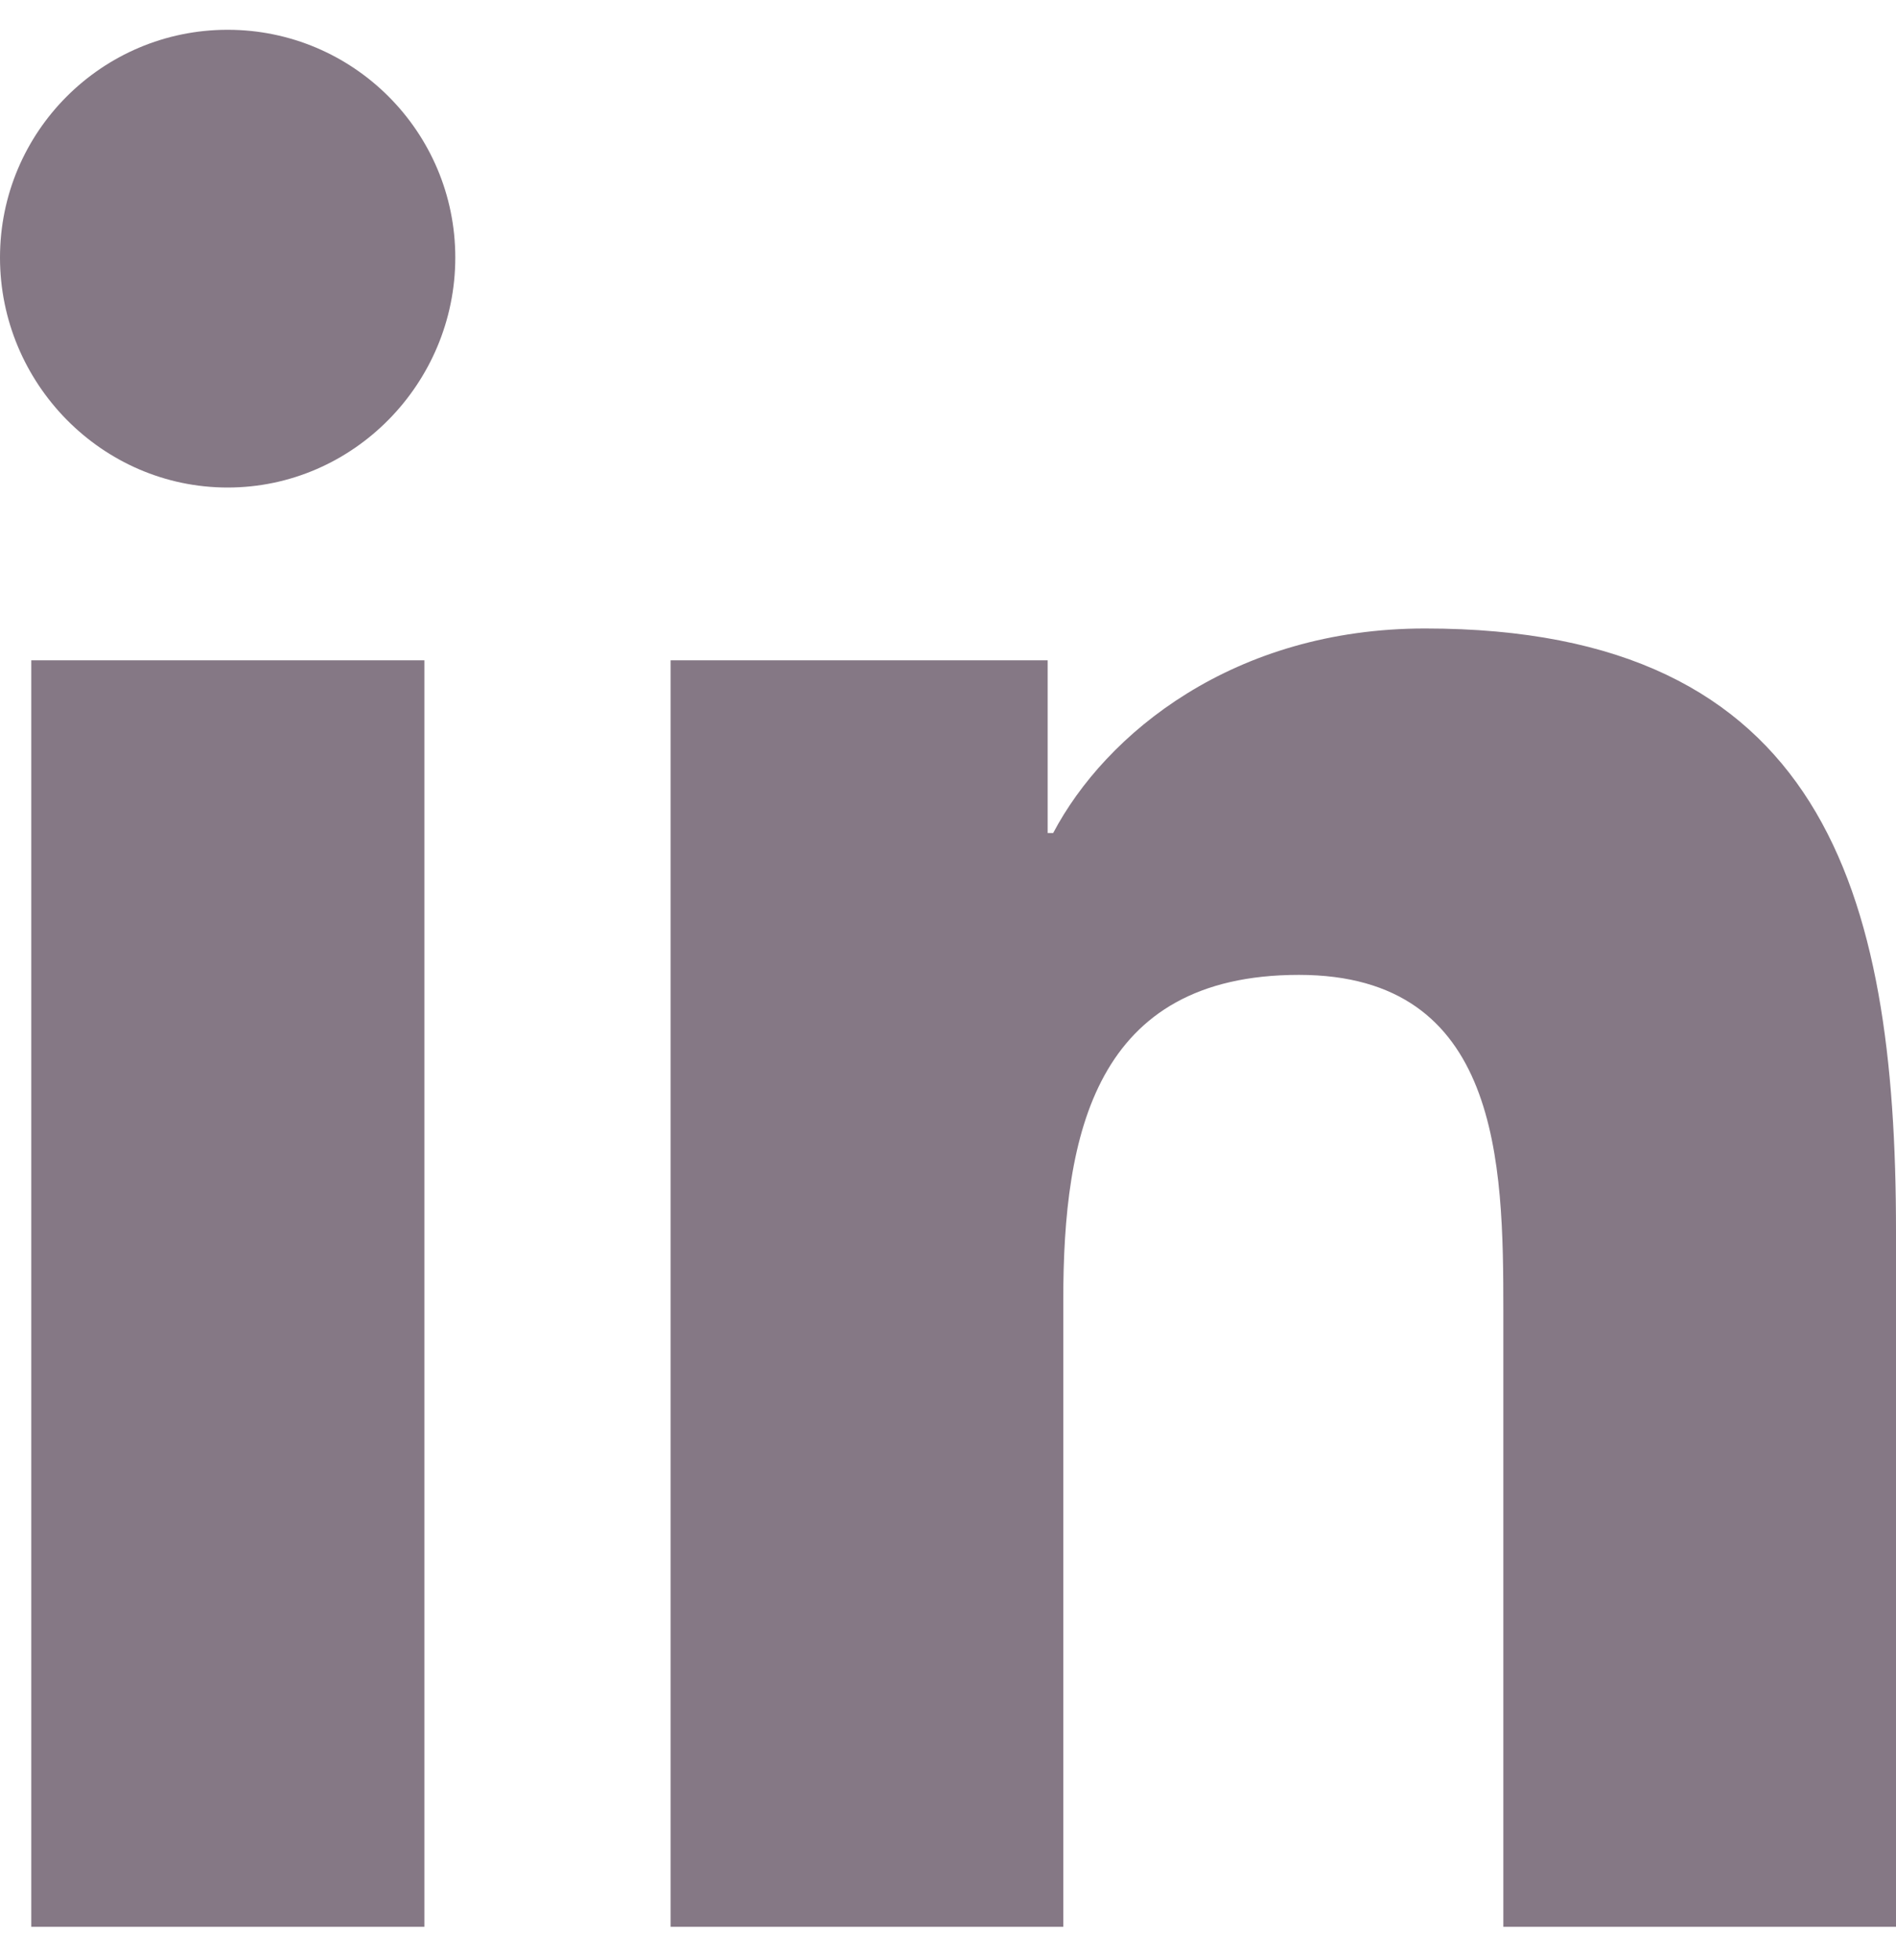
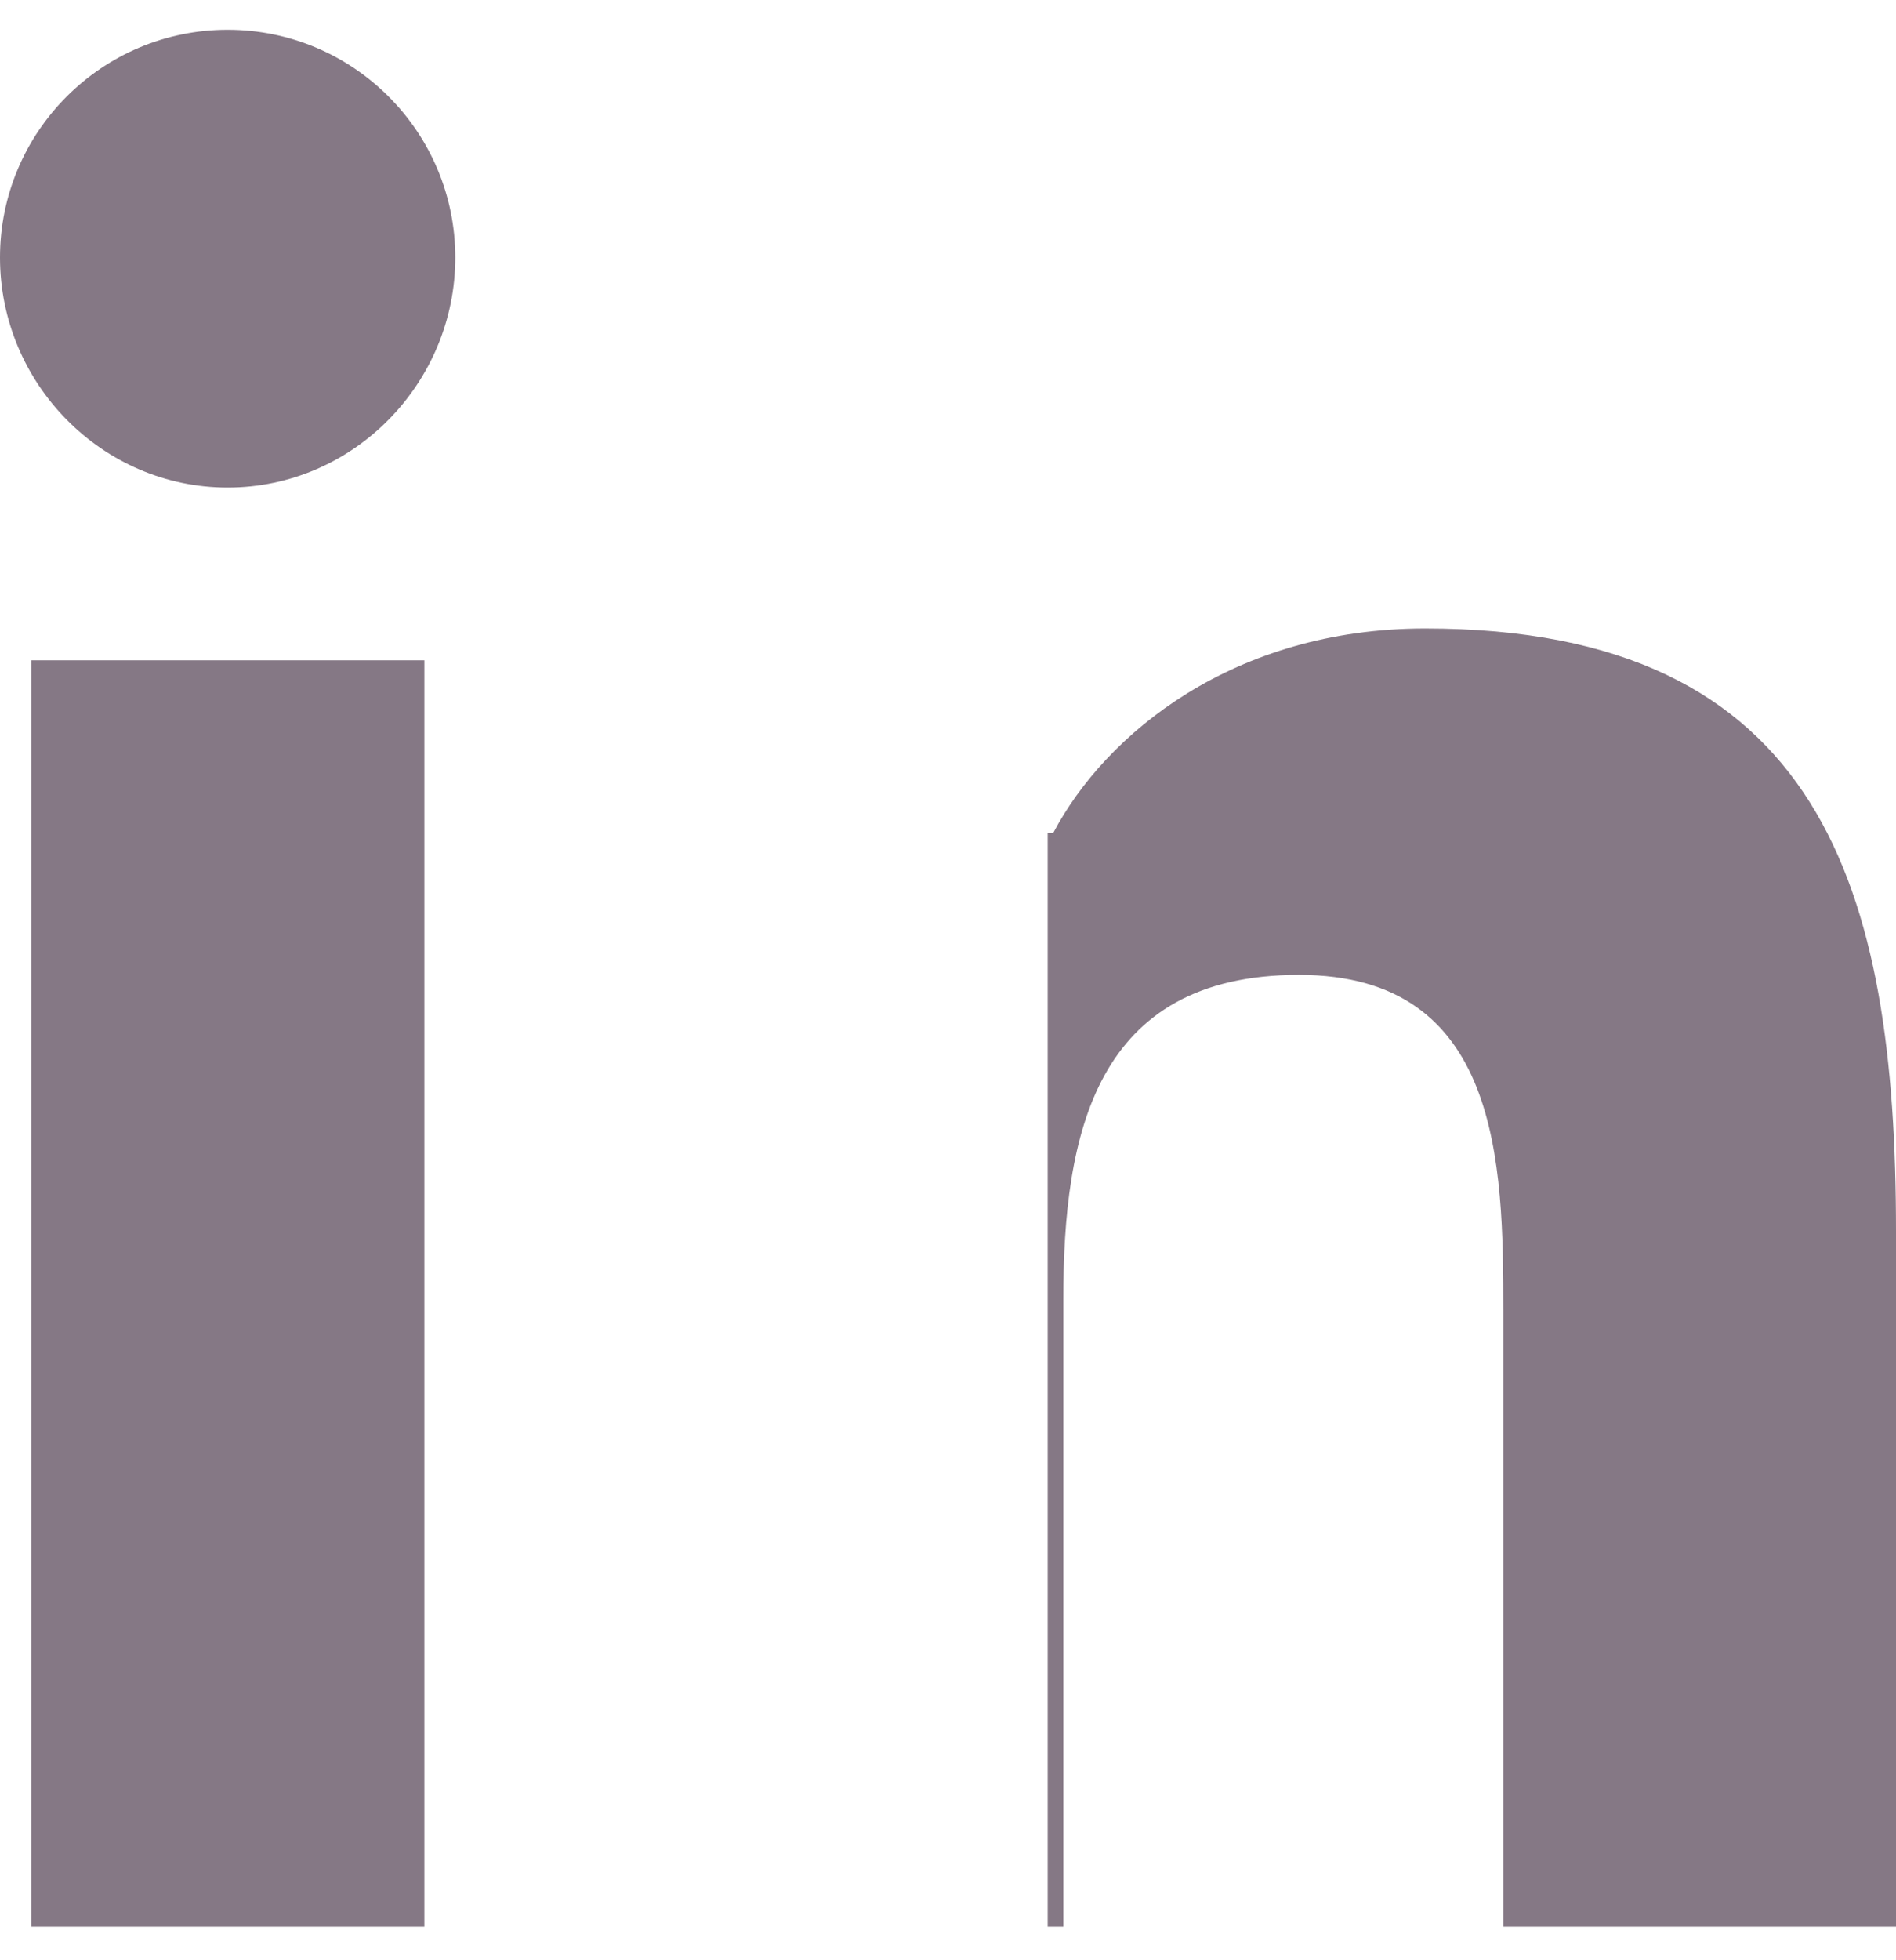
<svg xmlns="http://www.w3.org/2000/svg" width="30" height="31" viewBox="0 0 30 31" fill="none">
-   <path d="M6.715 30.471H0.495V10.442H6.715V30.471ZM3.602 7.71C1.613 7.71 0 6.062 0 4.073C0 2.085 1.613 0.471 3.602 0.471C5.59 0.471 7.204 2.085 7.204 4.073C7.204 6.062 5.59 7.71 3.602 7.71ZM29.993 30.471H23.787V20.721C23.787 18.397 23.74 15.417 20.553 15.417C17.32 15.417 16.824 17.942 16.824 20.553V30.471H10.611V10.442H16.577V13.174H16.664C17.494 11.6 19.522 9.939 22.549 9.939C28.842 9.939 30 14.085 30 19.468V30.471H29.993Z" fill="#857885" />
+   <path d="M6.715 30.471H0.495V10.442H6.715V30.471ZM3.602 7.71C1.613 7.71 0 6.062 0 4.073C0 2.085 1.613 0.471 3.602 0.471C5.59 0.471 7.204 2.085 7.204 4.073C7.204 6.062 5.59 7.71 3.602 7.71ZM29.993 30.471H23.787V20.721C23.787 18.397 23.74 15.417 20.553 15.417C17.32 15.417 16.824 17.942 16.824 20.553V30.471H10.611H16.577V13.174H16.664C17.494 11.6 19.522 9.939 22.549 9.939C28.842 9.939 30 14.085 30 19.468V30.471H29.993Z" fill="#857885" />
</svg>